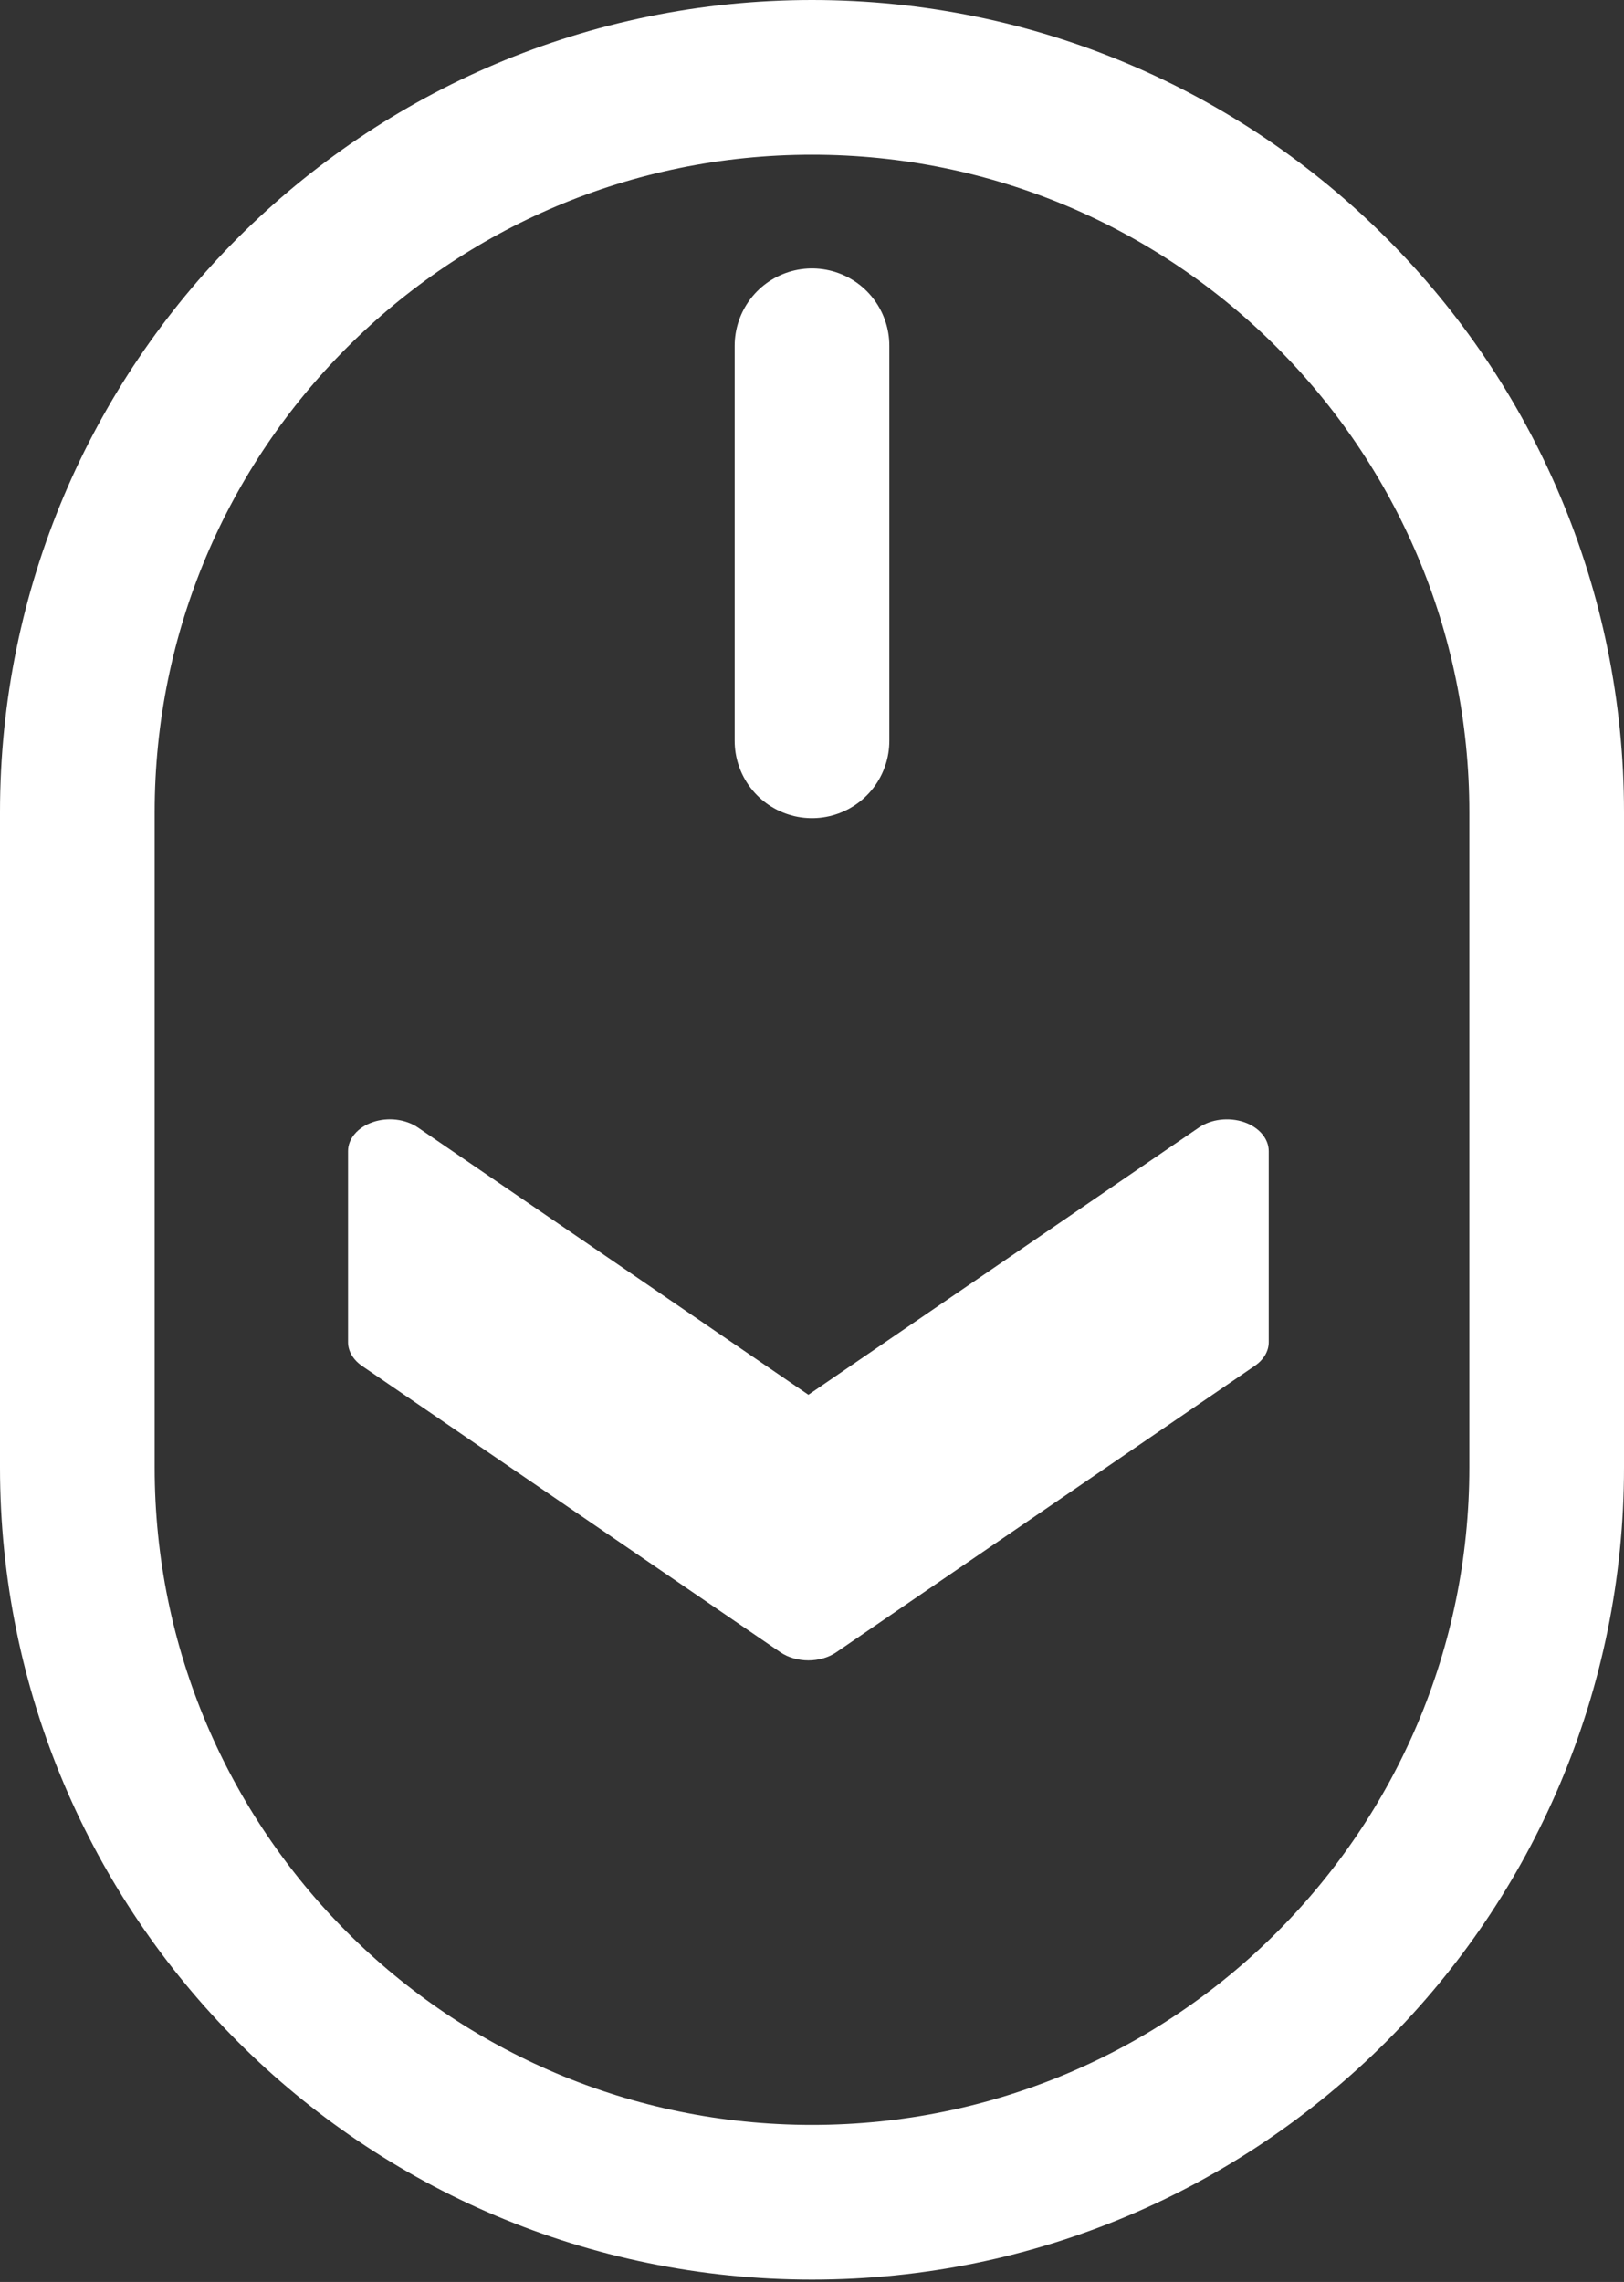
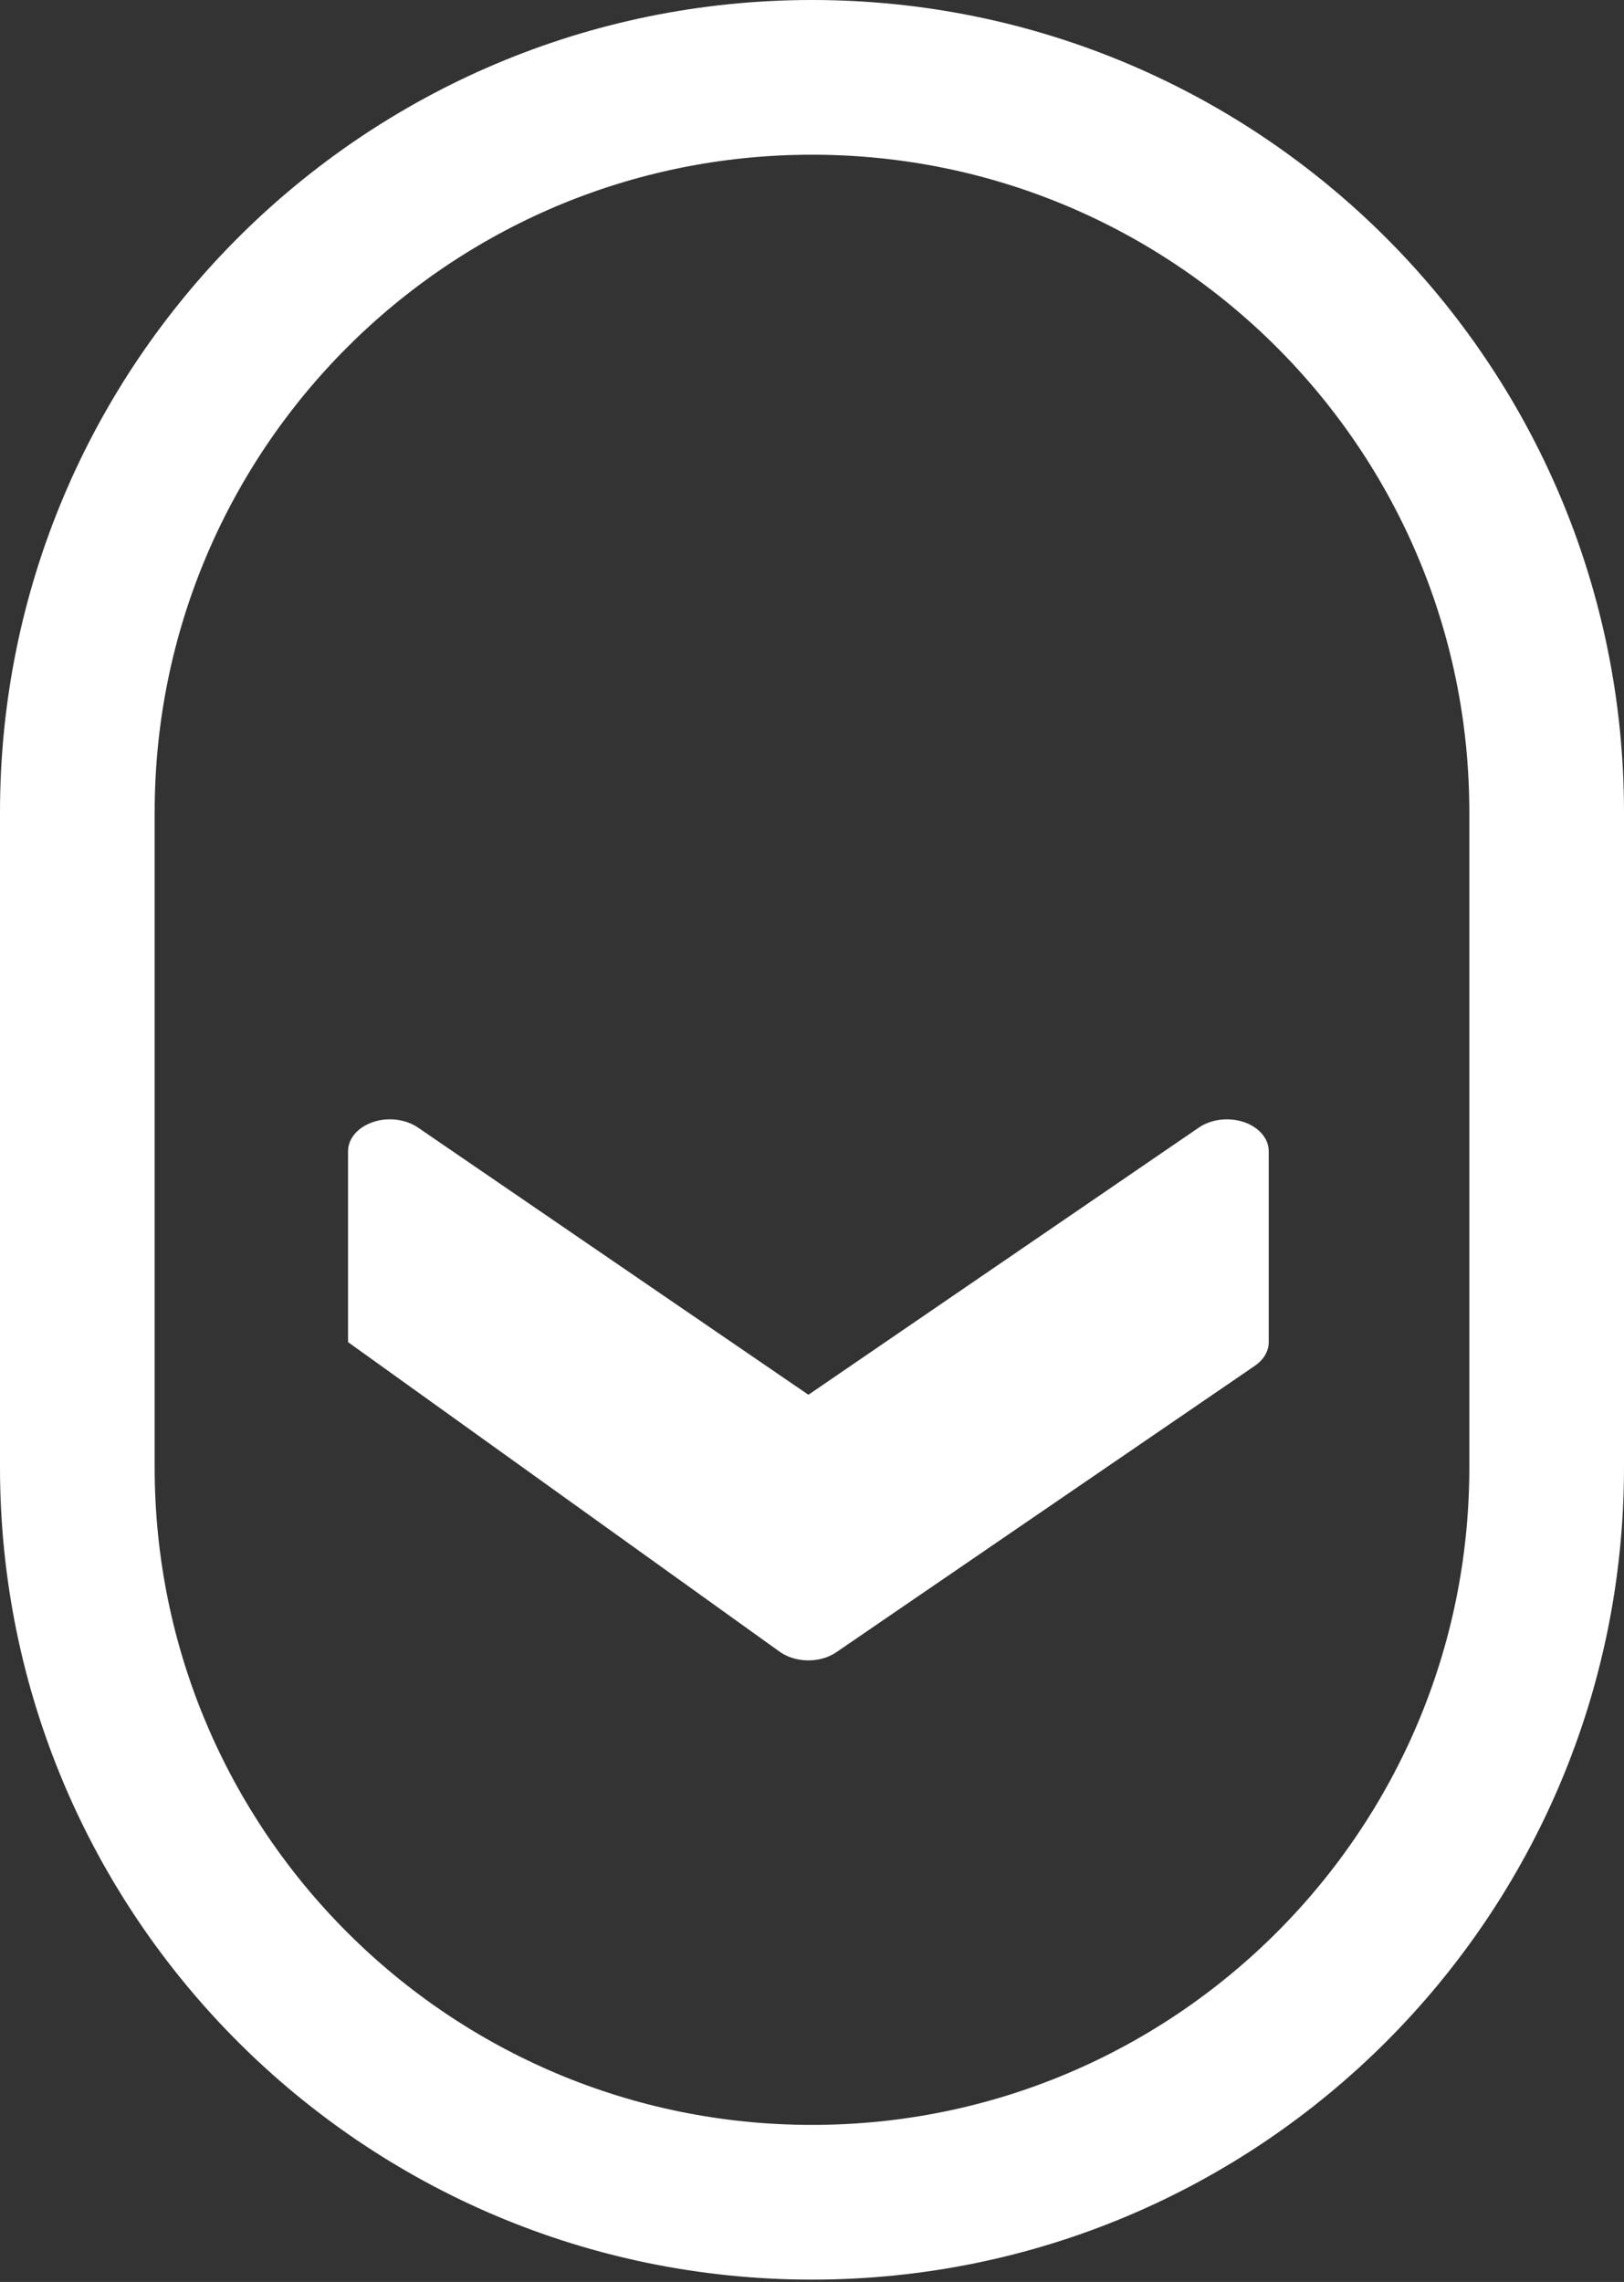
<svg xmlns="http://www.w3.org/2000/svg" width="42" height="59" viewBox="0 0 42 59" fill="none">
  <rect x="0" y="0" width="42" height="59" fill="#333333" stroke="none" />
-   <path d="M21.63 42.718L32.453 35.313C32.683 35.155 32.812 34.935 32.812 34.701L32.812 29.764C32.812 29.44 32.561 29.145 32.172 29.012C31.78 28.881 31.323 28.935 31.007 29.152L20.907 36.062L10.808 29.152C10.49 28.935 10.033 28.879 9.644 29.012C9.252 29.145 9.001 29.44 9.001 29.764L9.001 34.701C9.001 34.935 9.133 35.155 9.358 35.313L20.181 42.718C20.593 43 21.221 43 21.63 42.718Z" fill="white" />
+   <path d="M21.63 42.718L32.453 35.313C32.683 35.155 32.812 34.935 32.812 34.701L32.812 29.764C32.812 29.44 32.561 29.145 32.172 29.012C31.78 28.881 31.323 28.935 31.007 29.152L20.907 36.062L10.808 29.152C10.49 28.935 10.033 28.879 9.644 29.012C9.252 29.145 9.001 29.44 9.001 29.764L9.001 34.701L20.181 42.718C20.593 43 21.221 43 21.63 42.718Z" fill="white" />
  <path d="M2 21C2 10.507 10.507 2 21 2C31.493 2 40 10.507 40 21V37.94C40 48.434 31.493 56.94 21 56.94C10.507 56.94 2 48.434 2 37.94V21Z" stroke="white" stroke-width="4" />
-   <path d="M21 8.94L21 19.154" stroke="white" stroke-width="4" stroke-linecap="round" />
</svg>